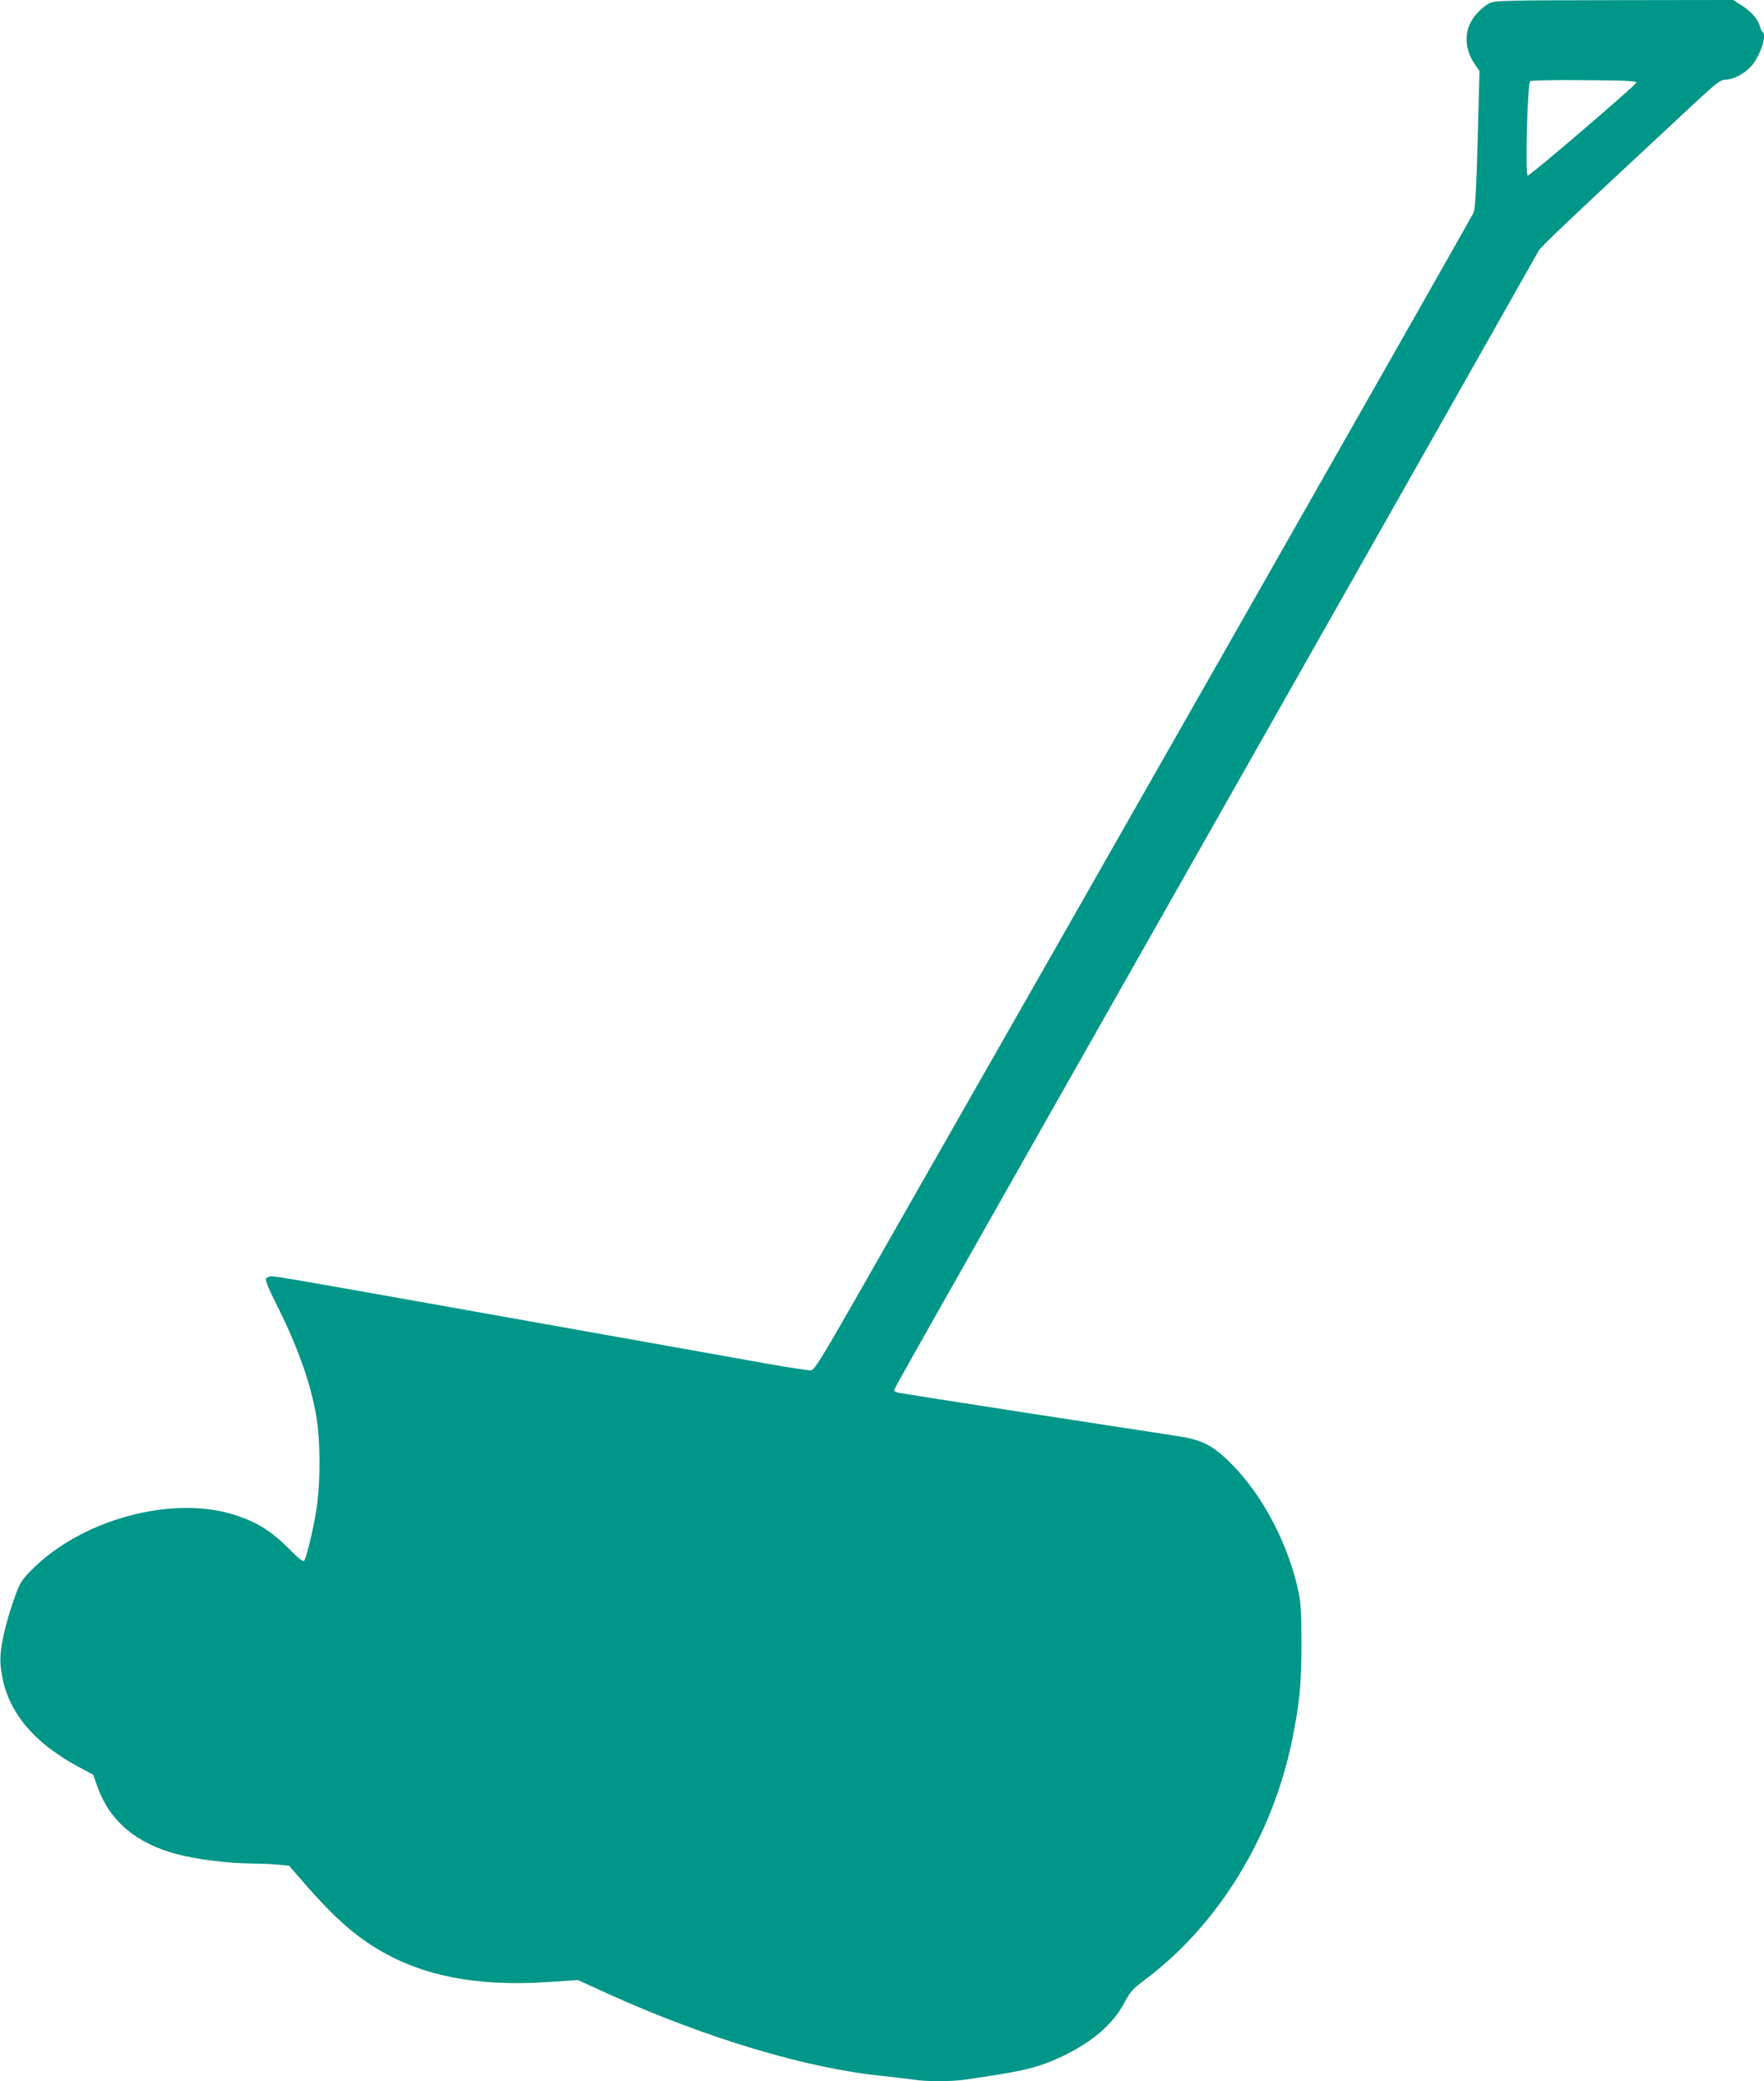
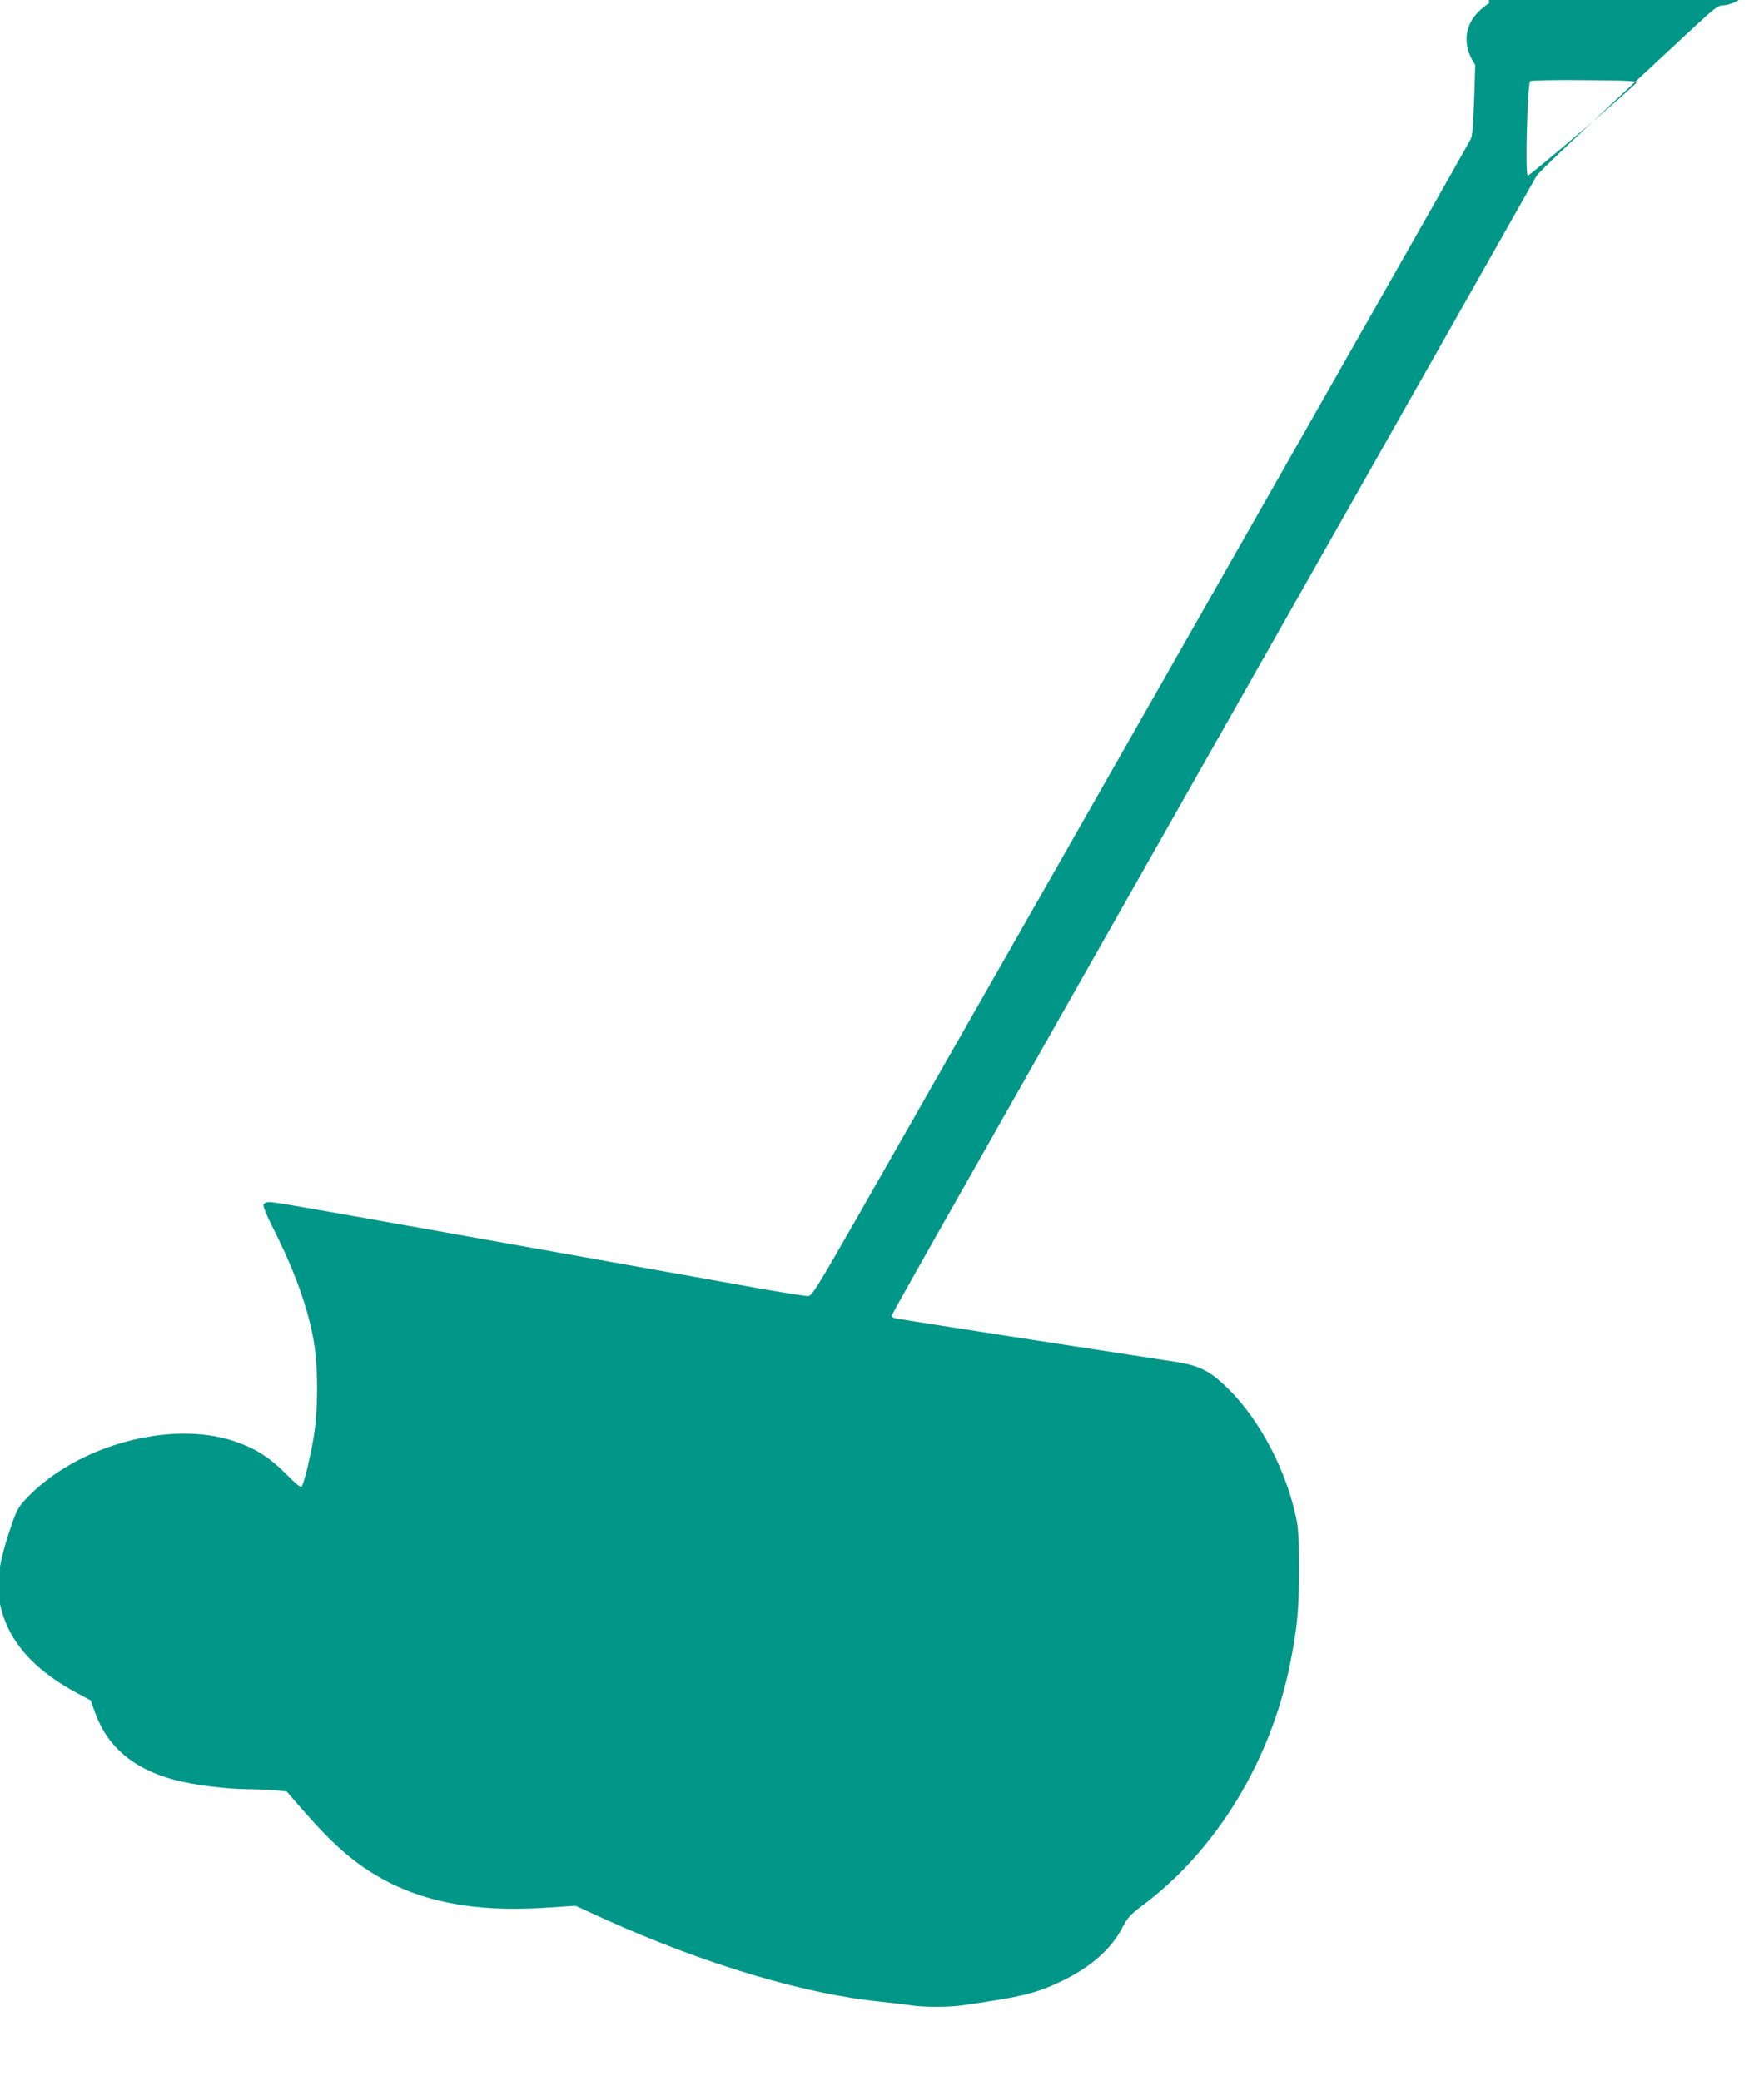
<svg xmlns="http://www.w3.org/2000/svg" version="1.0" width="1085pt" height="1280pt" viewBox="0 0 1085 1280" preserveAspectRatio="xMidYMid meet">
  <g transform="translate(0,1280) scale(0.1,-0.1)" fill="#009688" stroke="none">
-     <path d="M9159 12779 c-20 -10 -54 -38 -77 -64 -79 -89 -82 -207 -8 -314 l26 -37 -11 -420 c-8 -298 -15 -428 -25 -451 -10 -26 -2260 -3980 -3794 -6668 -222 -388 -260 -450 -282 -453 -13 -2 -150 20 -304 47 -153 28 -571 102 -929 166 -357 64 -812 145 -1010 180 -904 161 -1043 185 -1072 185 -19 0 -33 -6 -37 -16 -4 -10 18 -63 53 -133 134 -265 214 -482 253 -691 31 -162 31 -451 -1 -625 -22 -125 -56 -261 -70 -284 -6 -9 -33 12 -97 77 -104 104 -190 158 -321 202 -387 129 -955 -24 -1263 -340 -57 -58 -69 -78 -97 -156 -64 -180 -96 -328 -90 -414 18 -263 175 -471 477 -635 l93 -50 27 -76 c76 -210 238 -347 490 -413 120 -32 311 -56 460 -57 63 -1 140 -4 171 -8 l57 -6 109 -125 c171 -195 296 -305 445 -393 273 -161 600 -224 1023 -198 l200 13 175 -80 c616 -279 1236 -465 1710 -511 63 -7 143 -16 176 -21 79 -13 235 -13 321 0 354 50 449 73 599 144 183 87 312 199 381 331 34 65 49 81 121 136 454 337 790 885 911 1484 45 224 56 336 56 590 0 185 -4 247 -18 315 -62 292 -221 595 -412 786 -110 111 -177 146 -315 169 -52 8 -462 71 -910 140 -448 69 -823 128 -832 131 -10 3 -18 9 -18 14 0 10 -10 -7 2295 4060 909 1603 1659 2929 1668 2946 14 27 166 171 979 927 118 109 142 127 170 127 48 1 111 32 156 79 56 58 103 197 73 215 -5 3 -12 18 -16 33 -10 43 -52 91 -111 129 l-53 34 -733 -1 c-690 -1 -735 -2 -769 -20z m906 -487 c0 -13 -652 -572 -668 -572 -17 0 -2 571 15 581 7 5 157 8 333 6 251 -1 320 -5 320 -15z" />
+     <path d="M9159 12779 c-20 -10 -54 -38 -77 -64 -79 -89 -82 -207 -8 -314 c-8 -298 -15 -428 -25 -451 -10 -26 -2260 -3980 -3794 -6668 -222 -388 -260 -450 -282 -453 -13 -2 -150 20 -304 47 -153 28 -571 102 -929 166 -357 64 -812 145 -1010 180 -904 161 -1043 185 -1072 185 -19 0 -33 -6 -37 -16 -4 -10 18 -63 53 -133 134 -265 214 -482 253 -691 31 -162 31 -451 -1 -625 -22 -125 -56 -261 -70 -284 -6 -9 -33 12 -97 77 -104 104 -190 158 -321 202 -387 129 -955 -24 -1263 -340 -57 -58 -69 -78 -97 -156 -64 -180 -96 -328 -90 -414 18 -263 175 -471 477 -635 l93 -50 27 -76 c76 -210 238 -347 490 -413 120 -32 311 -56 460 -57 63 -1 140 -4 171 -8 l57 -6 109 -125 c171 -195 296 -305 445 -393 273 -161 600 -224 1023 -198 l200 13 175 -80 c616 -279 1236 -465 1710 -511 63 -7 143 -16 176 -21 79 -13 235 -13 321 0 354 50 449 73 599 144 183 87 312 199 381 331 34 65 49 81 121 136 454 337 790 885 911 1484 45 224 56 336 56 590 0 185 -4 247 -18 315 -62 292 -221 595 -412 786 -110 111 -177 146 -315 169 -52 8 -462 71 -910 140 -448 69 -823 128 -832 131 -10 3 -18 9 -18 14 0 10 -10 -7 2295 4060 909 1603 1659 2929 1668 2946 14 27 166 171 979 927 118 109 142 127 170 127 48 1 111 32 156 79 56 58 103 197 73 215 -5 3 -12 18 -16 33 -10 43 -52 91 -111 129 l-53 34 -733 -1 c-690 -1 -735 -2 -769 -20z m906 -487 c0 -13 -652 -572 -668 -572 -17 0 -2 571 15 581 7 5 157 8 333 6 251 -1 320 -5 320 -15z" />
  </g>
</svg>